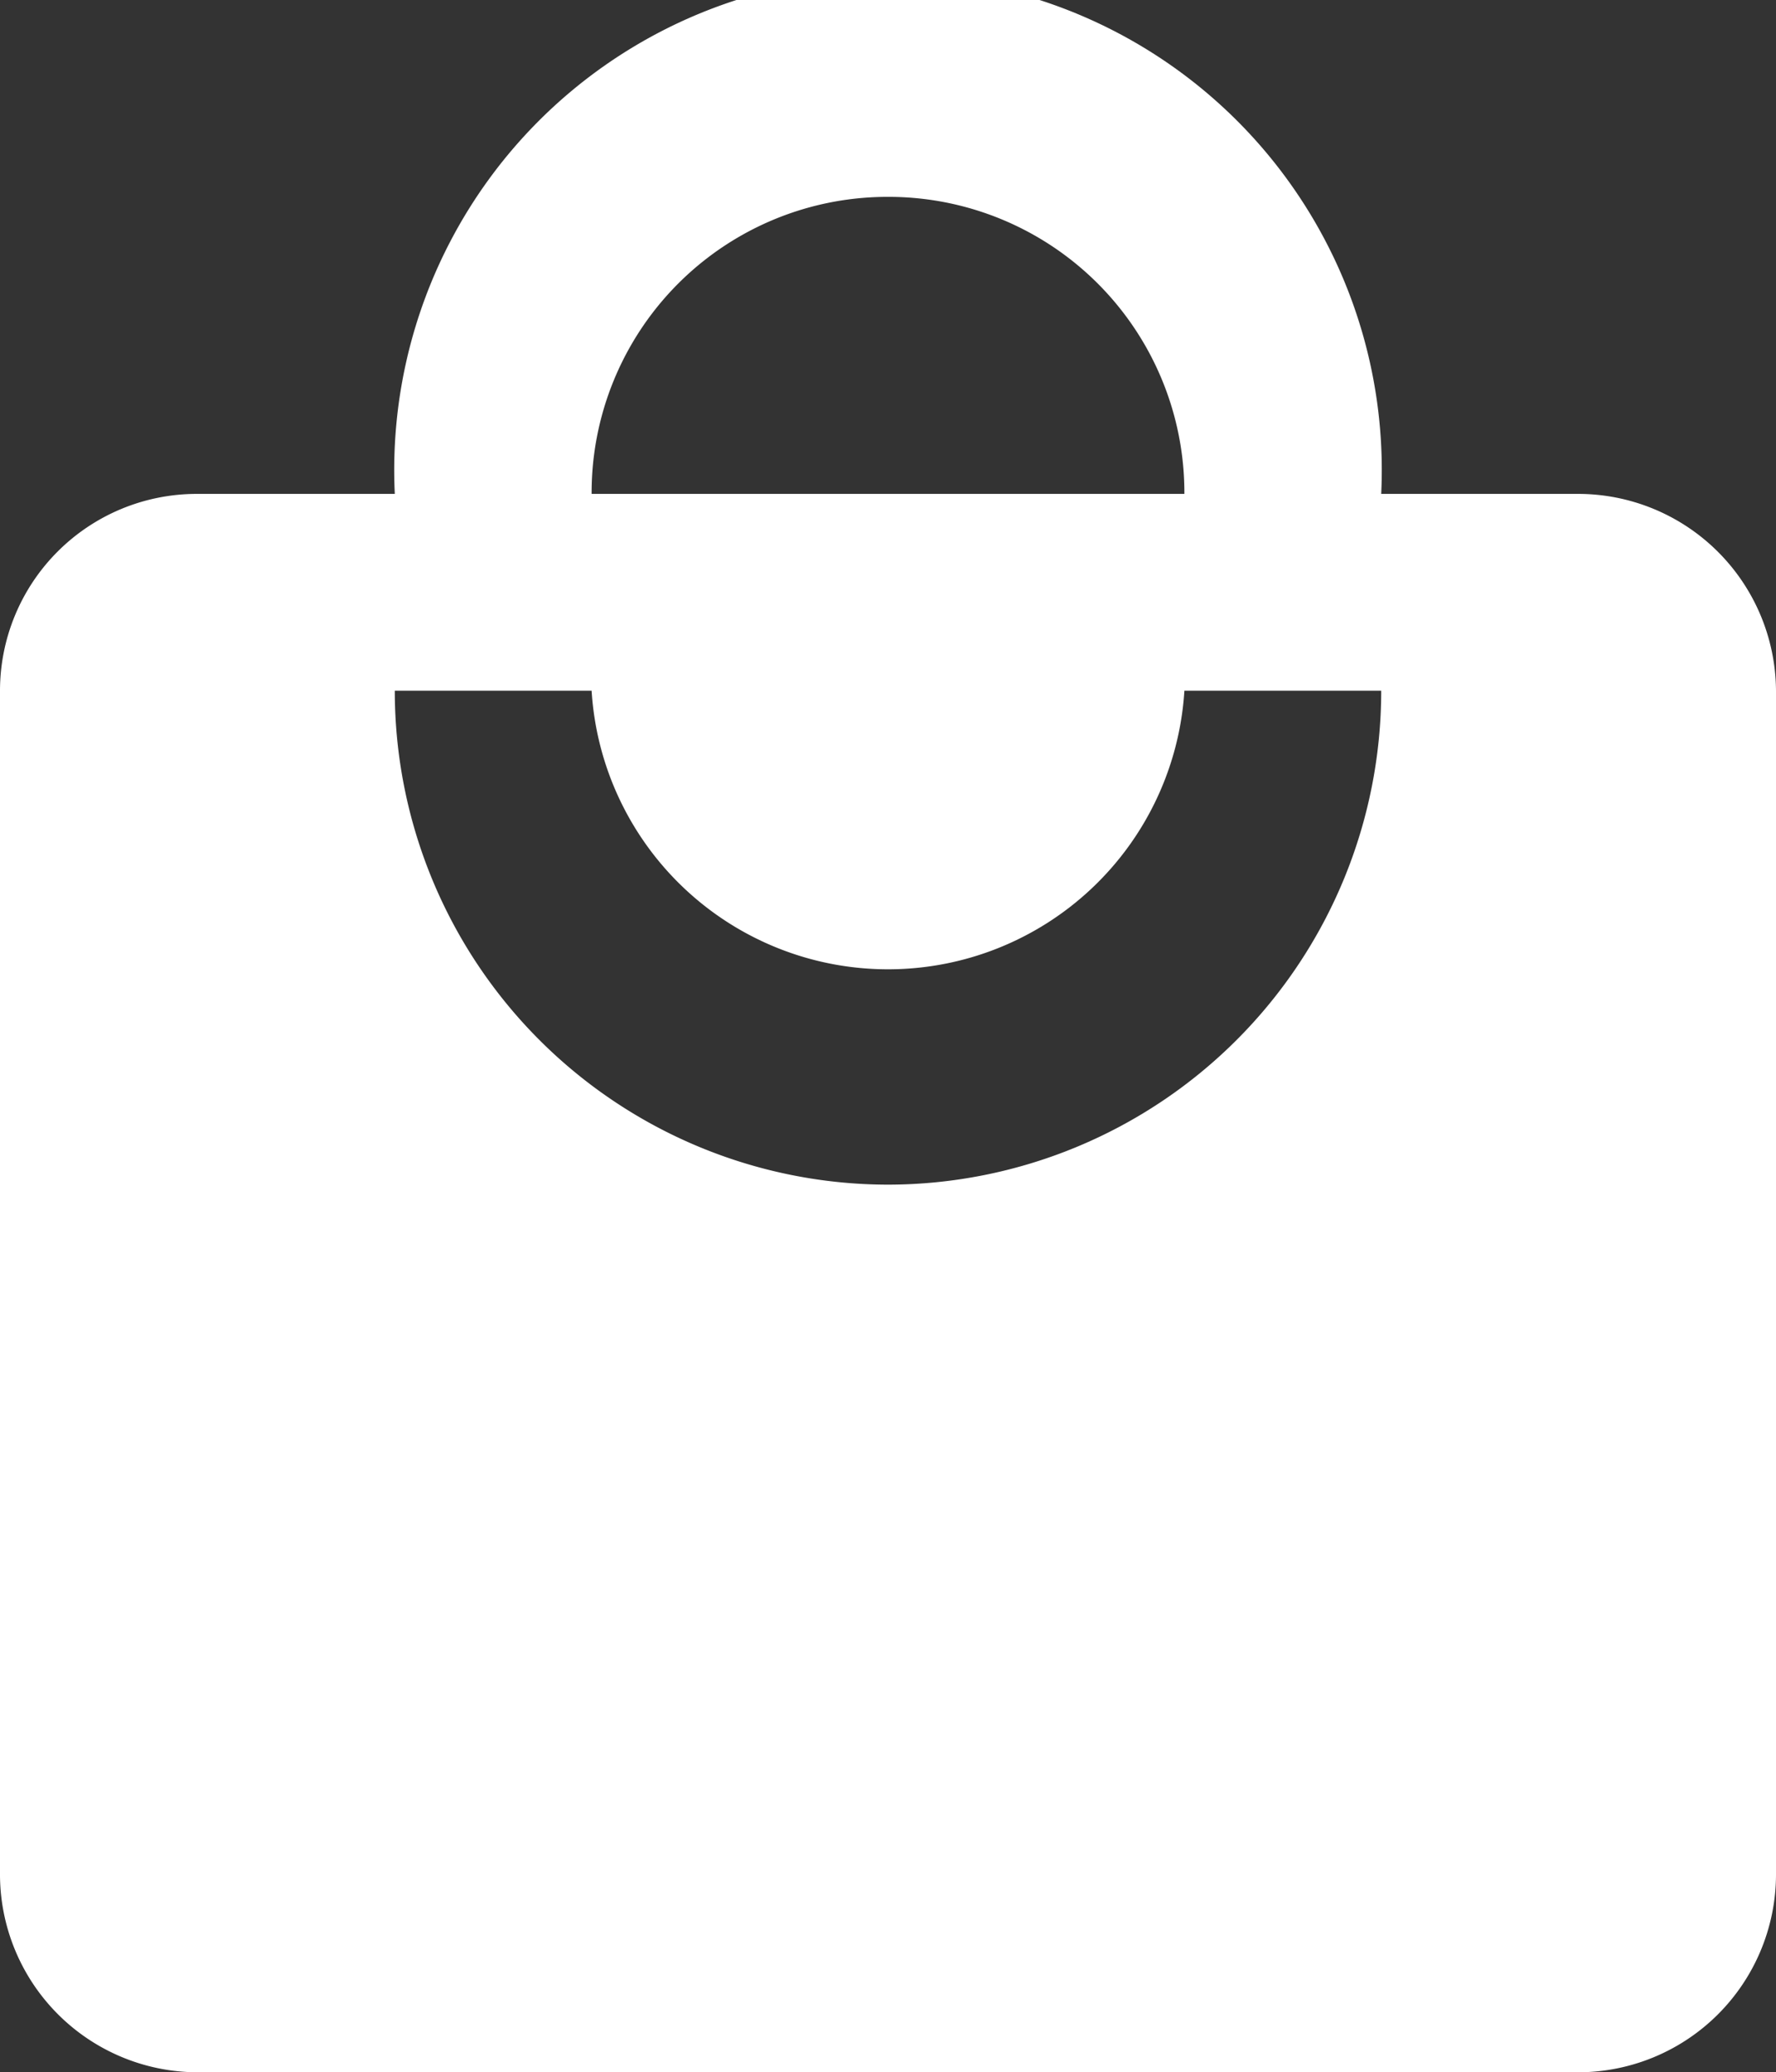
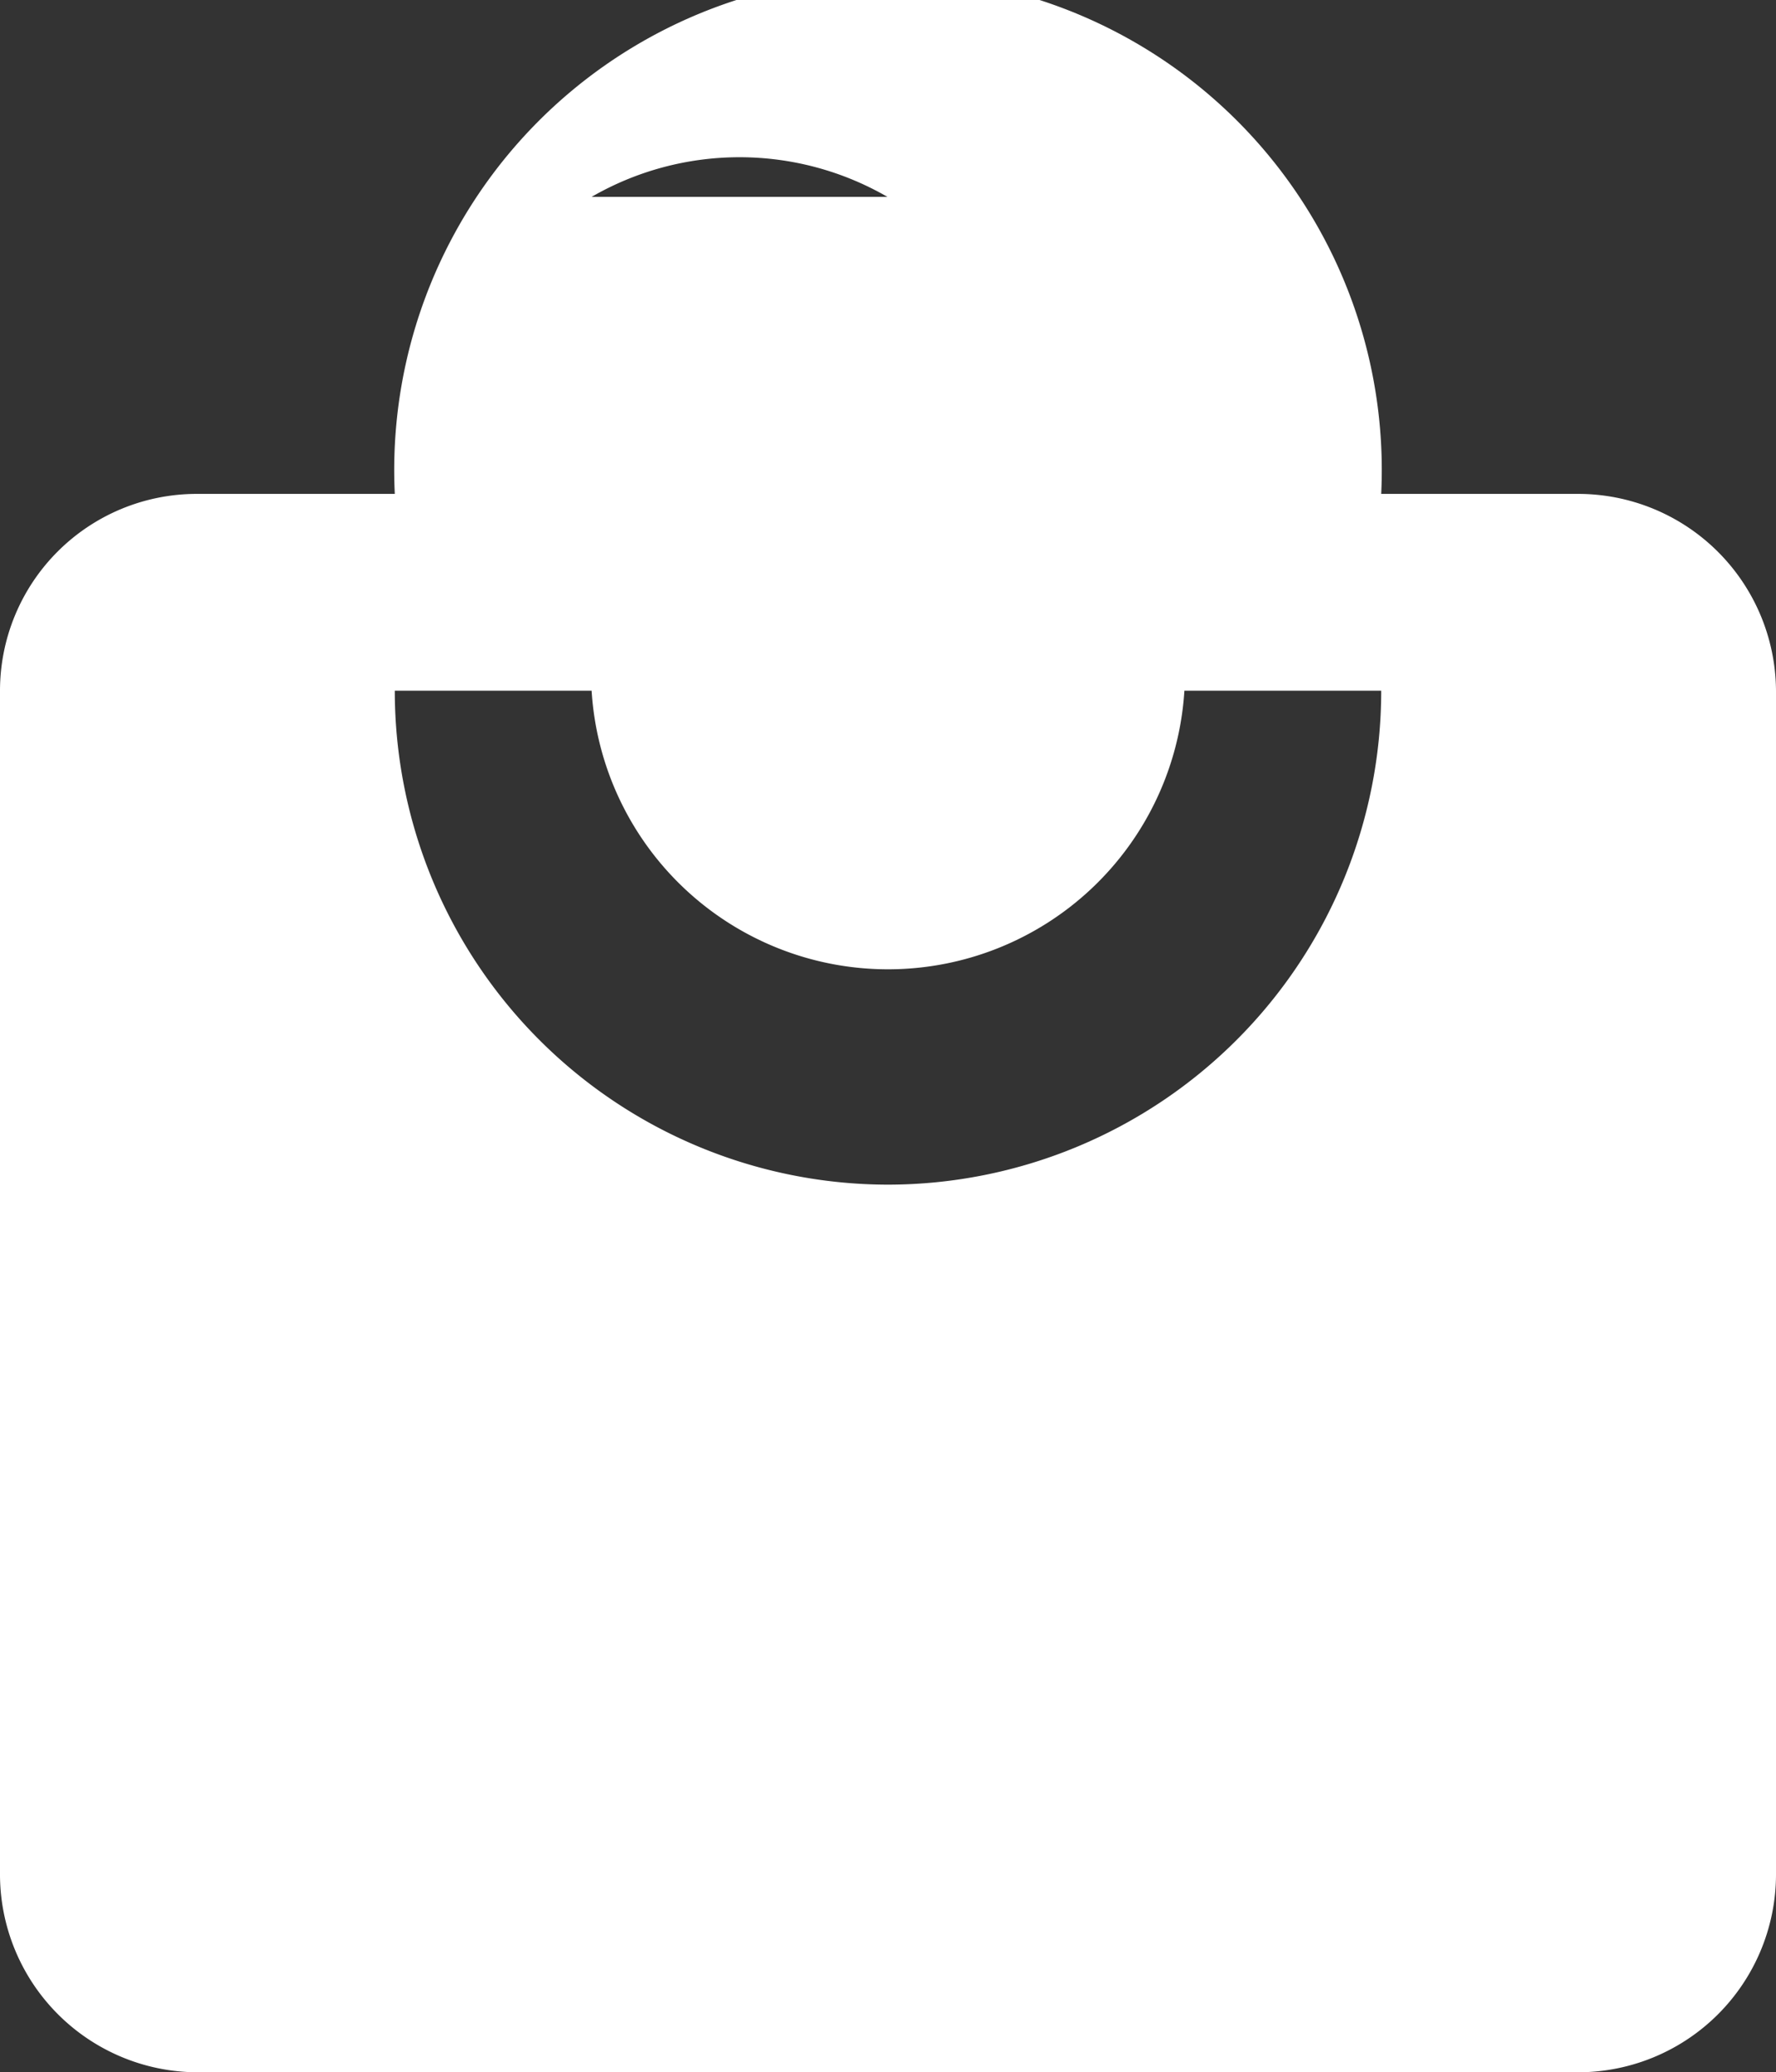
<svg xmlns="http://www.w3.org/2000/svg" viewBox="0 0 15.43 18">
  <rect x="0" y="0" width="15.43" height="18" fill="#333333" stroke="none" />
  <defs>
    <style>.cls-1{fill:#fff;}</style>
  </defs>
  <g id="Layer_2" data-name="Layer 2">
    <g id="Header">
-       <path class="cls-1" d="M13.71,4.29H12a4.29,4.29,0,1,0-8.57,0H1.71A1.71,1.71,0,0,0,0,6V16.29A1.72,1.72,0,0,0,1.71,18h12a1.72,1.72,0,0,0,1.72-1.71V6A1.72,1.72,0,0,0,13.71,4.29Zm-6-2.58a2.57,2.57,0,0,1,2.58,2.58H5.14A2.57,2.57,0,0,1,7.71,1.71Zm0,8.58A4.29,4.29,0,0,1,3.43,6H5.14a2.58,2.58,0,0,0,5.15,0H12A4.29,4.29,0,0,1,7.71,10.29Z" />
+       <path class="cls-1" d="M13.71,4.29H12a4.29,4.29,0,1,0-8.57,0H1.71A1.71,1.71,0,0,0,0,6V16.29A1.72,1.72,0,0,0,1.71,18h12a1.72,1.72,0,0,0,1.72-1.71V6A1.72,1.72,0,0,0,13.71,4.29Zm-6-2.58H5.14A2.57,2.57,0,0,1,7.71,1.71Zm0,8.58A4.29,4.29,0,0,1,3.43,6H5.14a2.58,2.58,0,0,0,5.15,0H12A4.29,4.29,0,0,1,7.71,10.29Z" />
    </g>
  </g>
</svg>